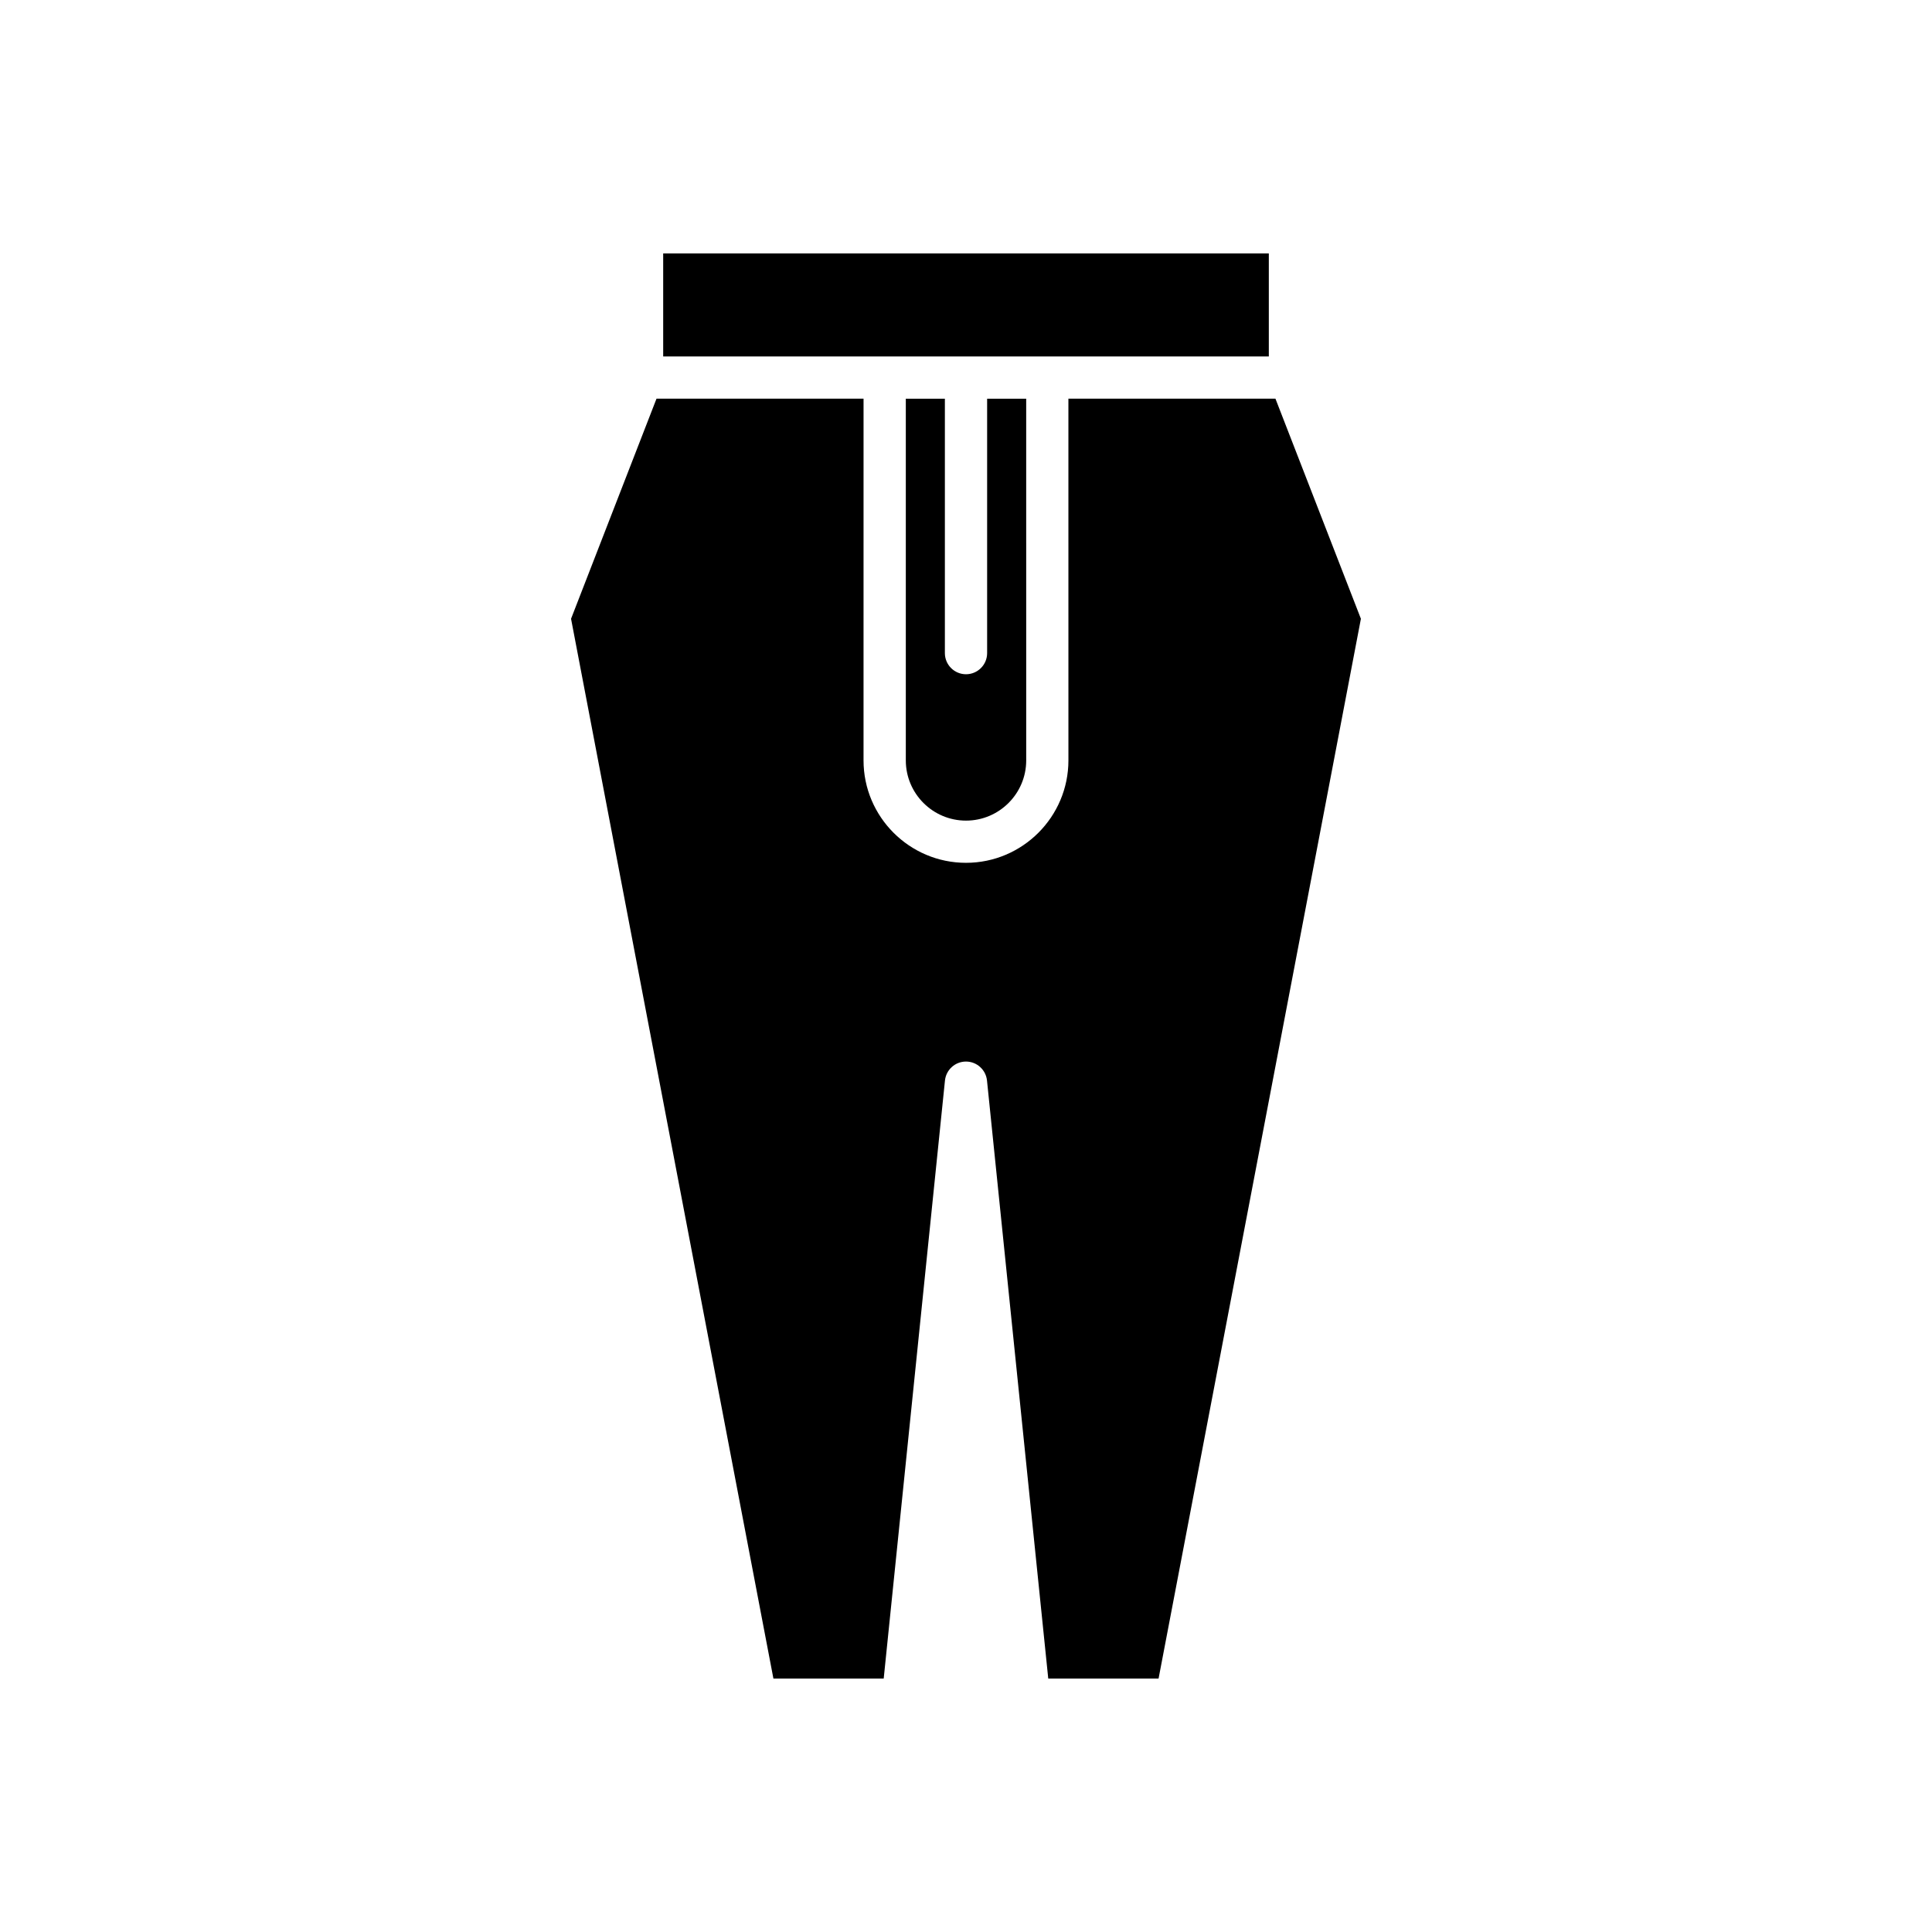
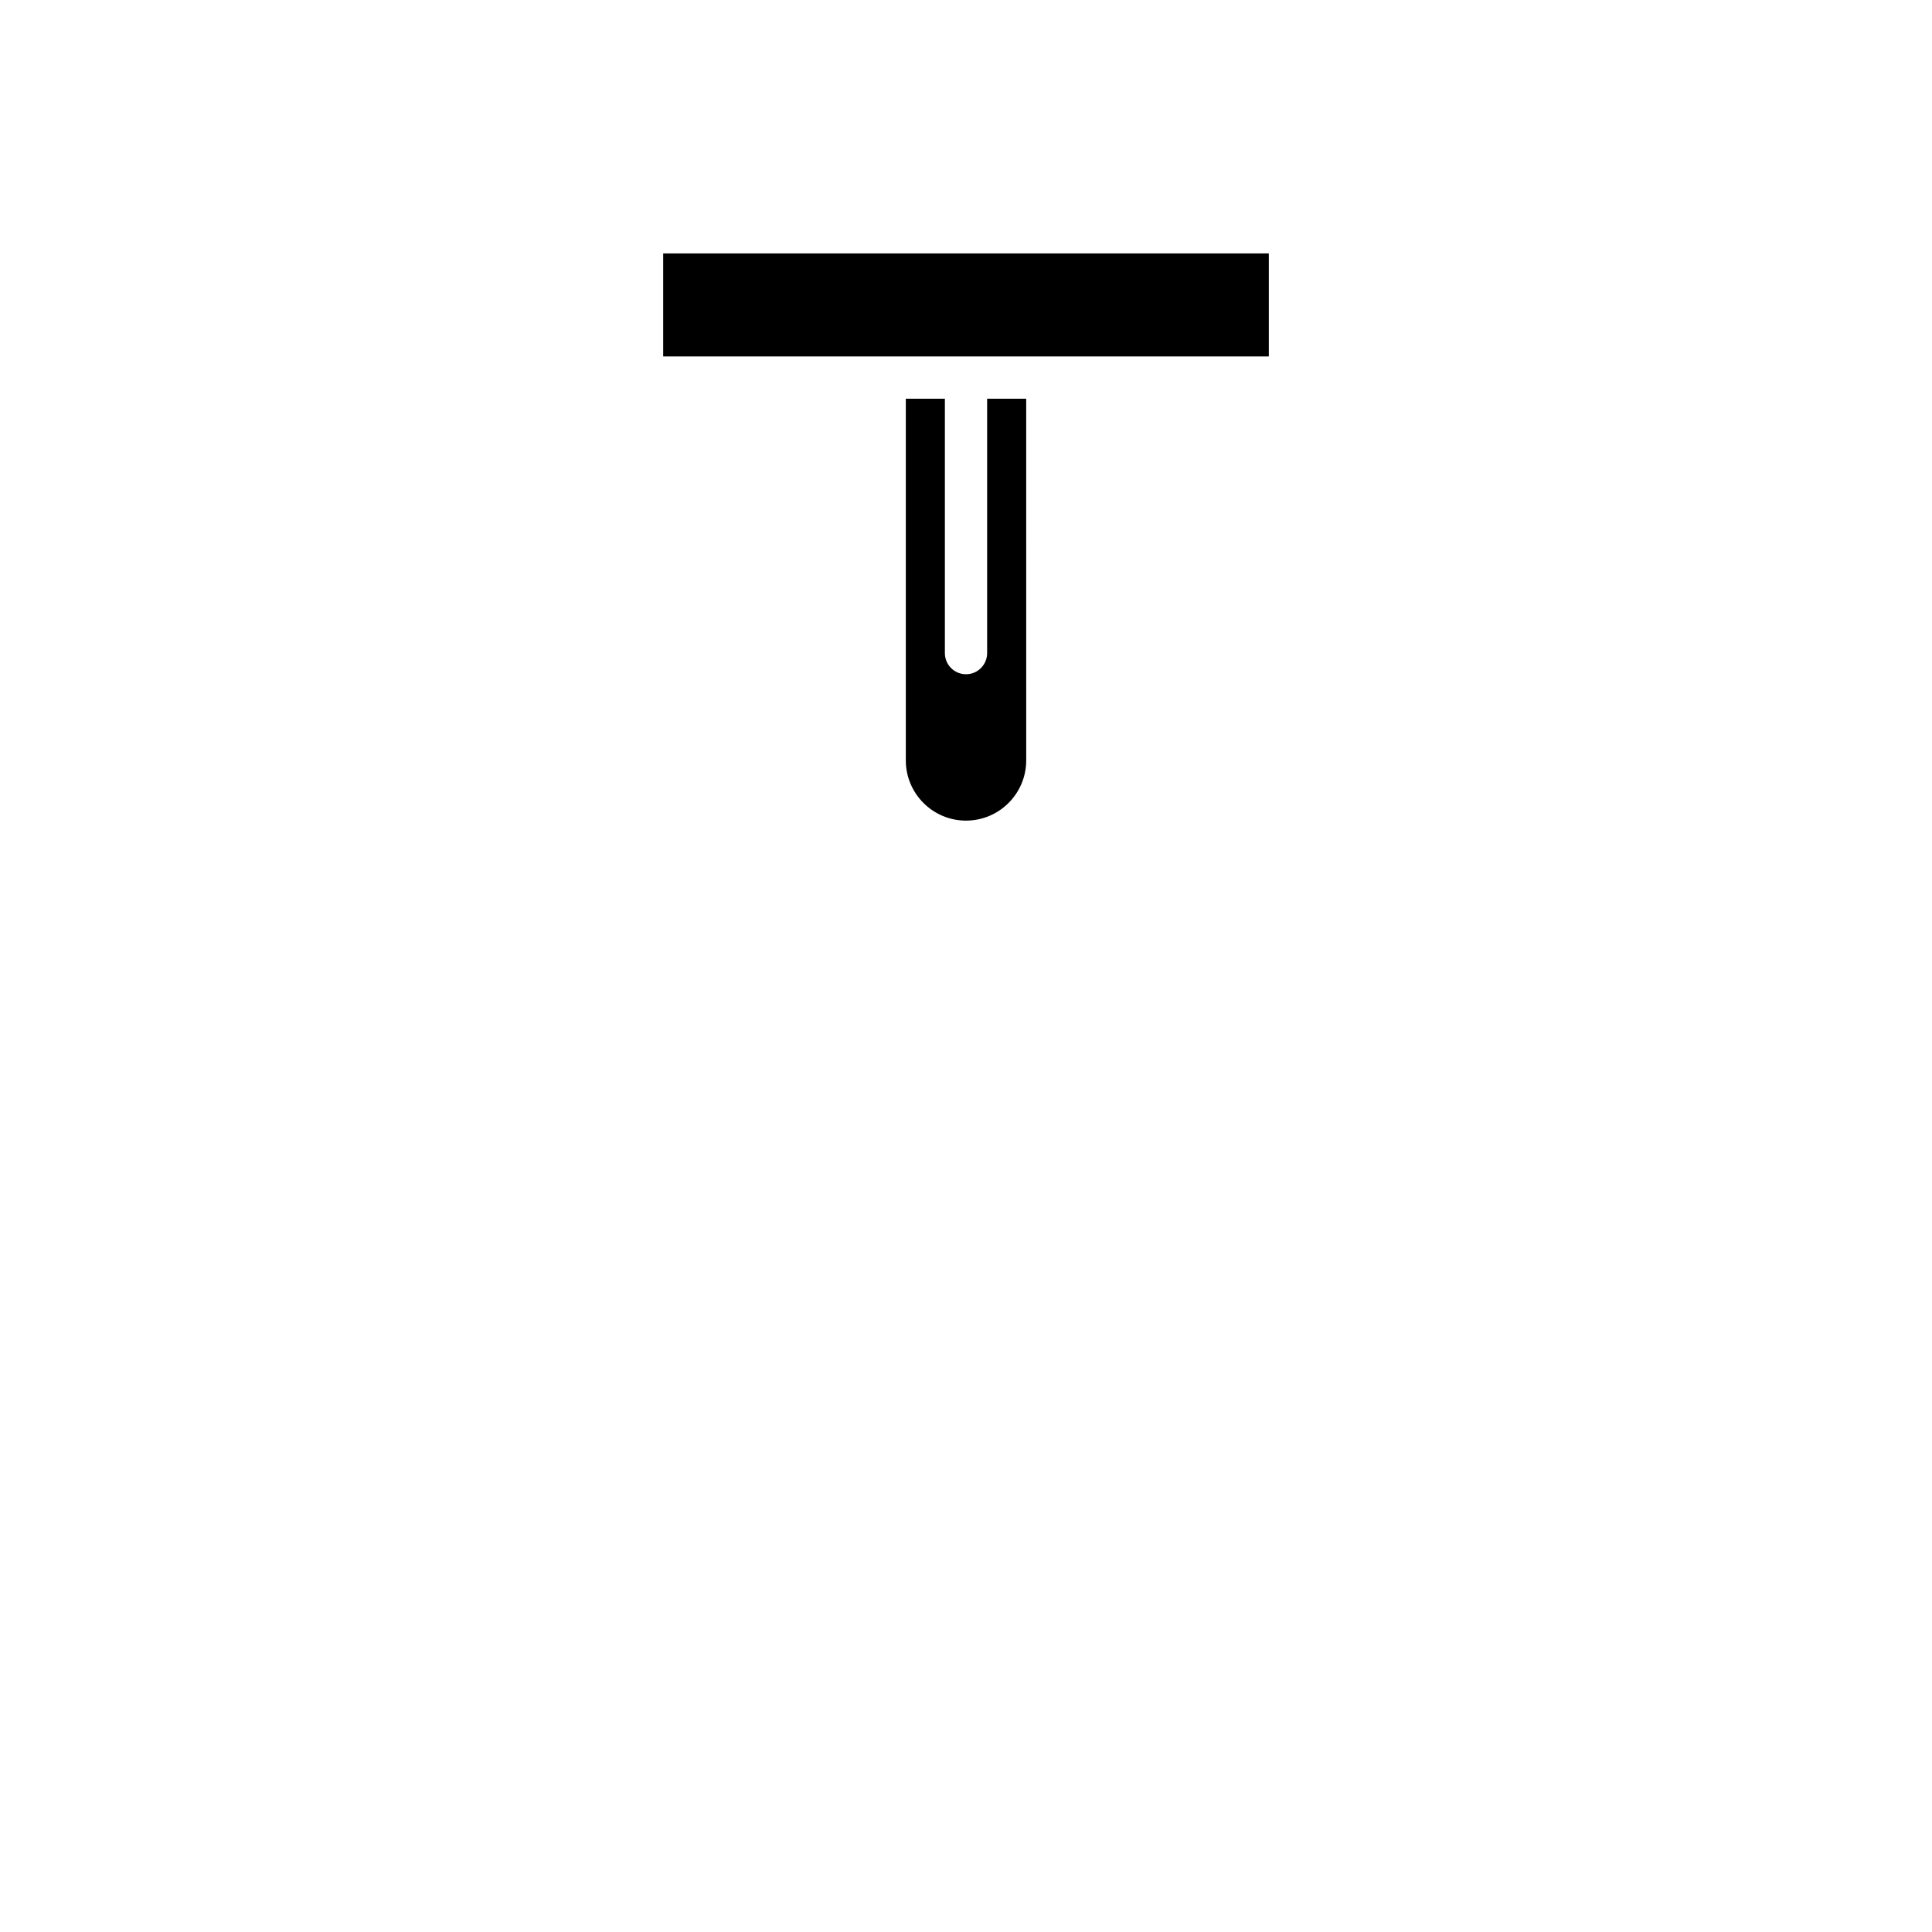
<svg xmlns="http://www.w3.org/2000/svg" fill="#000000" width="800px" height="800px" version="1.1" viewBox="144 144 512 512">
  <g>
    <path d="m319.75 211.16h160.5v27.305h-160.5z" />
    <path d="m384.05 249.66v95.859c0 8.797 7.156 15.953 15.953 15.953s15.953-7.156 15.953-15.953l-0.004-95.859h-10.352v67.422c0 3.09-2.504 5.598-5.598 5.598s-5.598-2.508-5.598-5.598v-67.422z" />
-     <path d="m378.19 588.84 16.234-158.49c0.297-2.856 2.699-5.027 5.57-5.027s5.273 2.172 5.57 5.027l16.234 158.49h29.234l53.621-280.86-22.648-58.332h-54.867l0.004 95.859c0 14.969-12.18 27.148-27.148 27.148s-27.148-12.176-27.148-27.148l0.004-95.859h-54.867l-22.648 58.332 53.629 280.86z" />
  </g>
</svg>